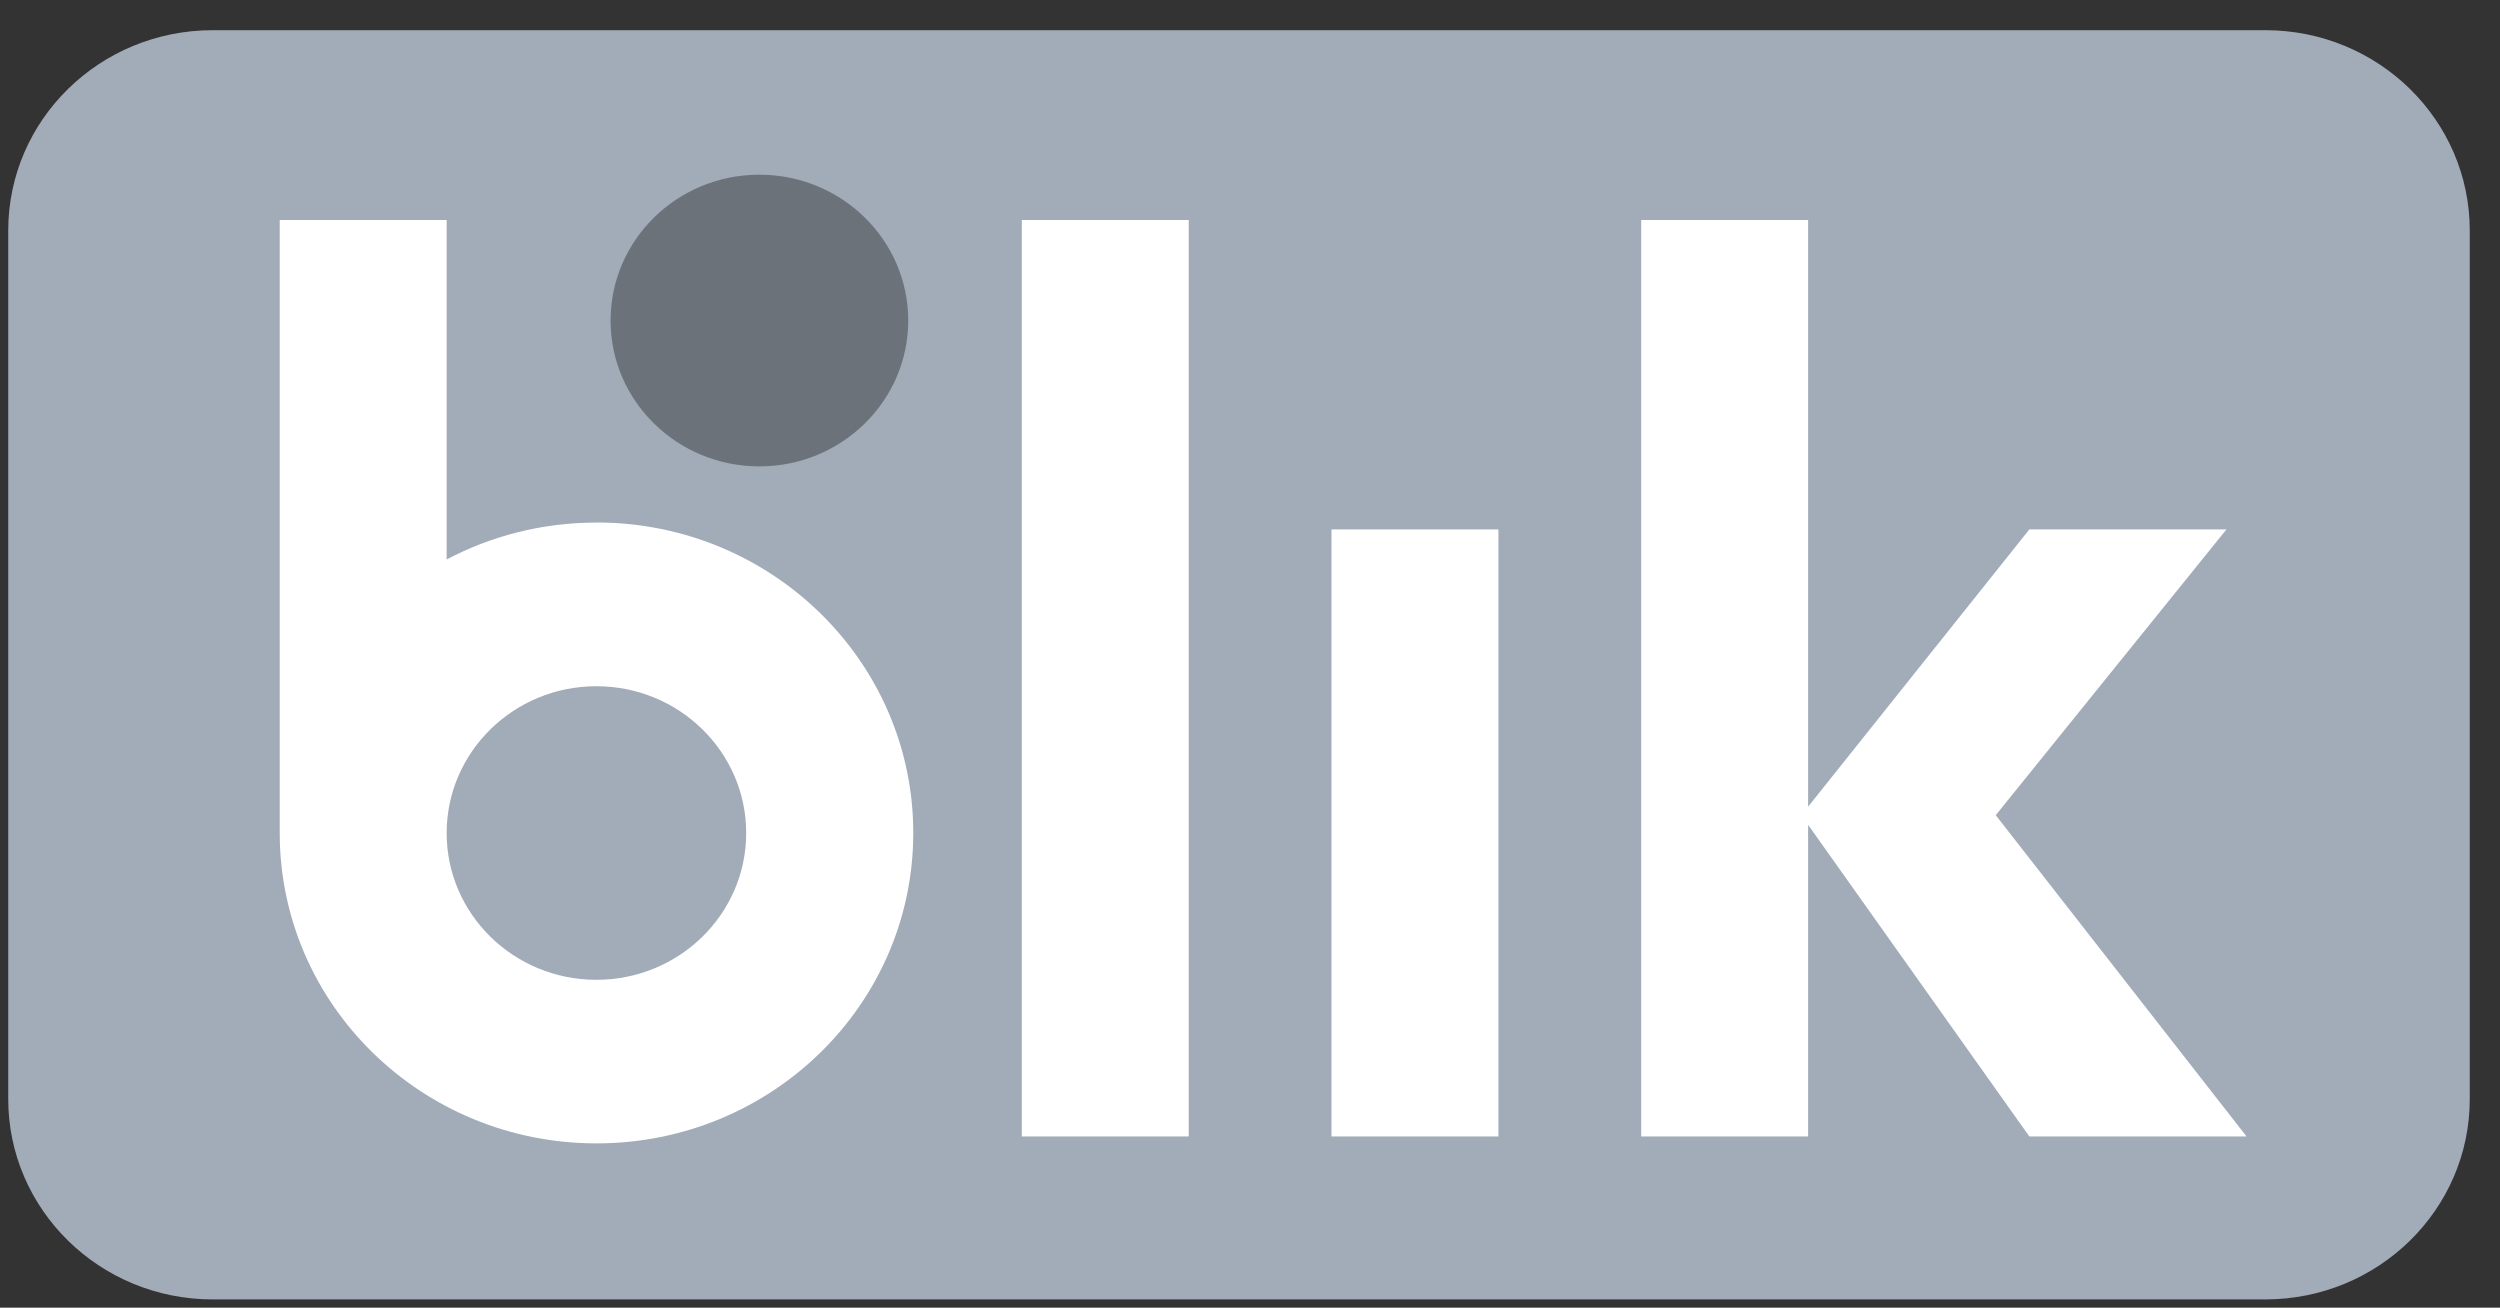
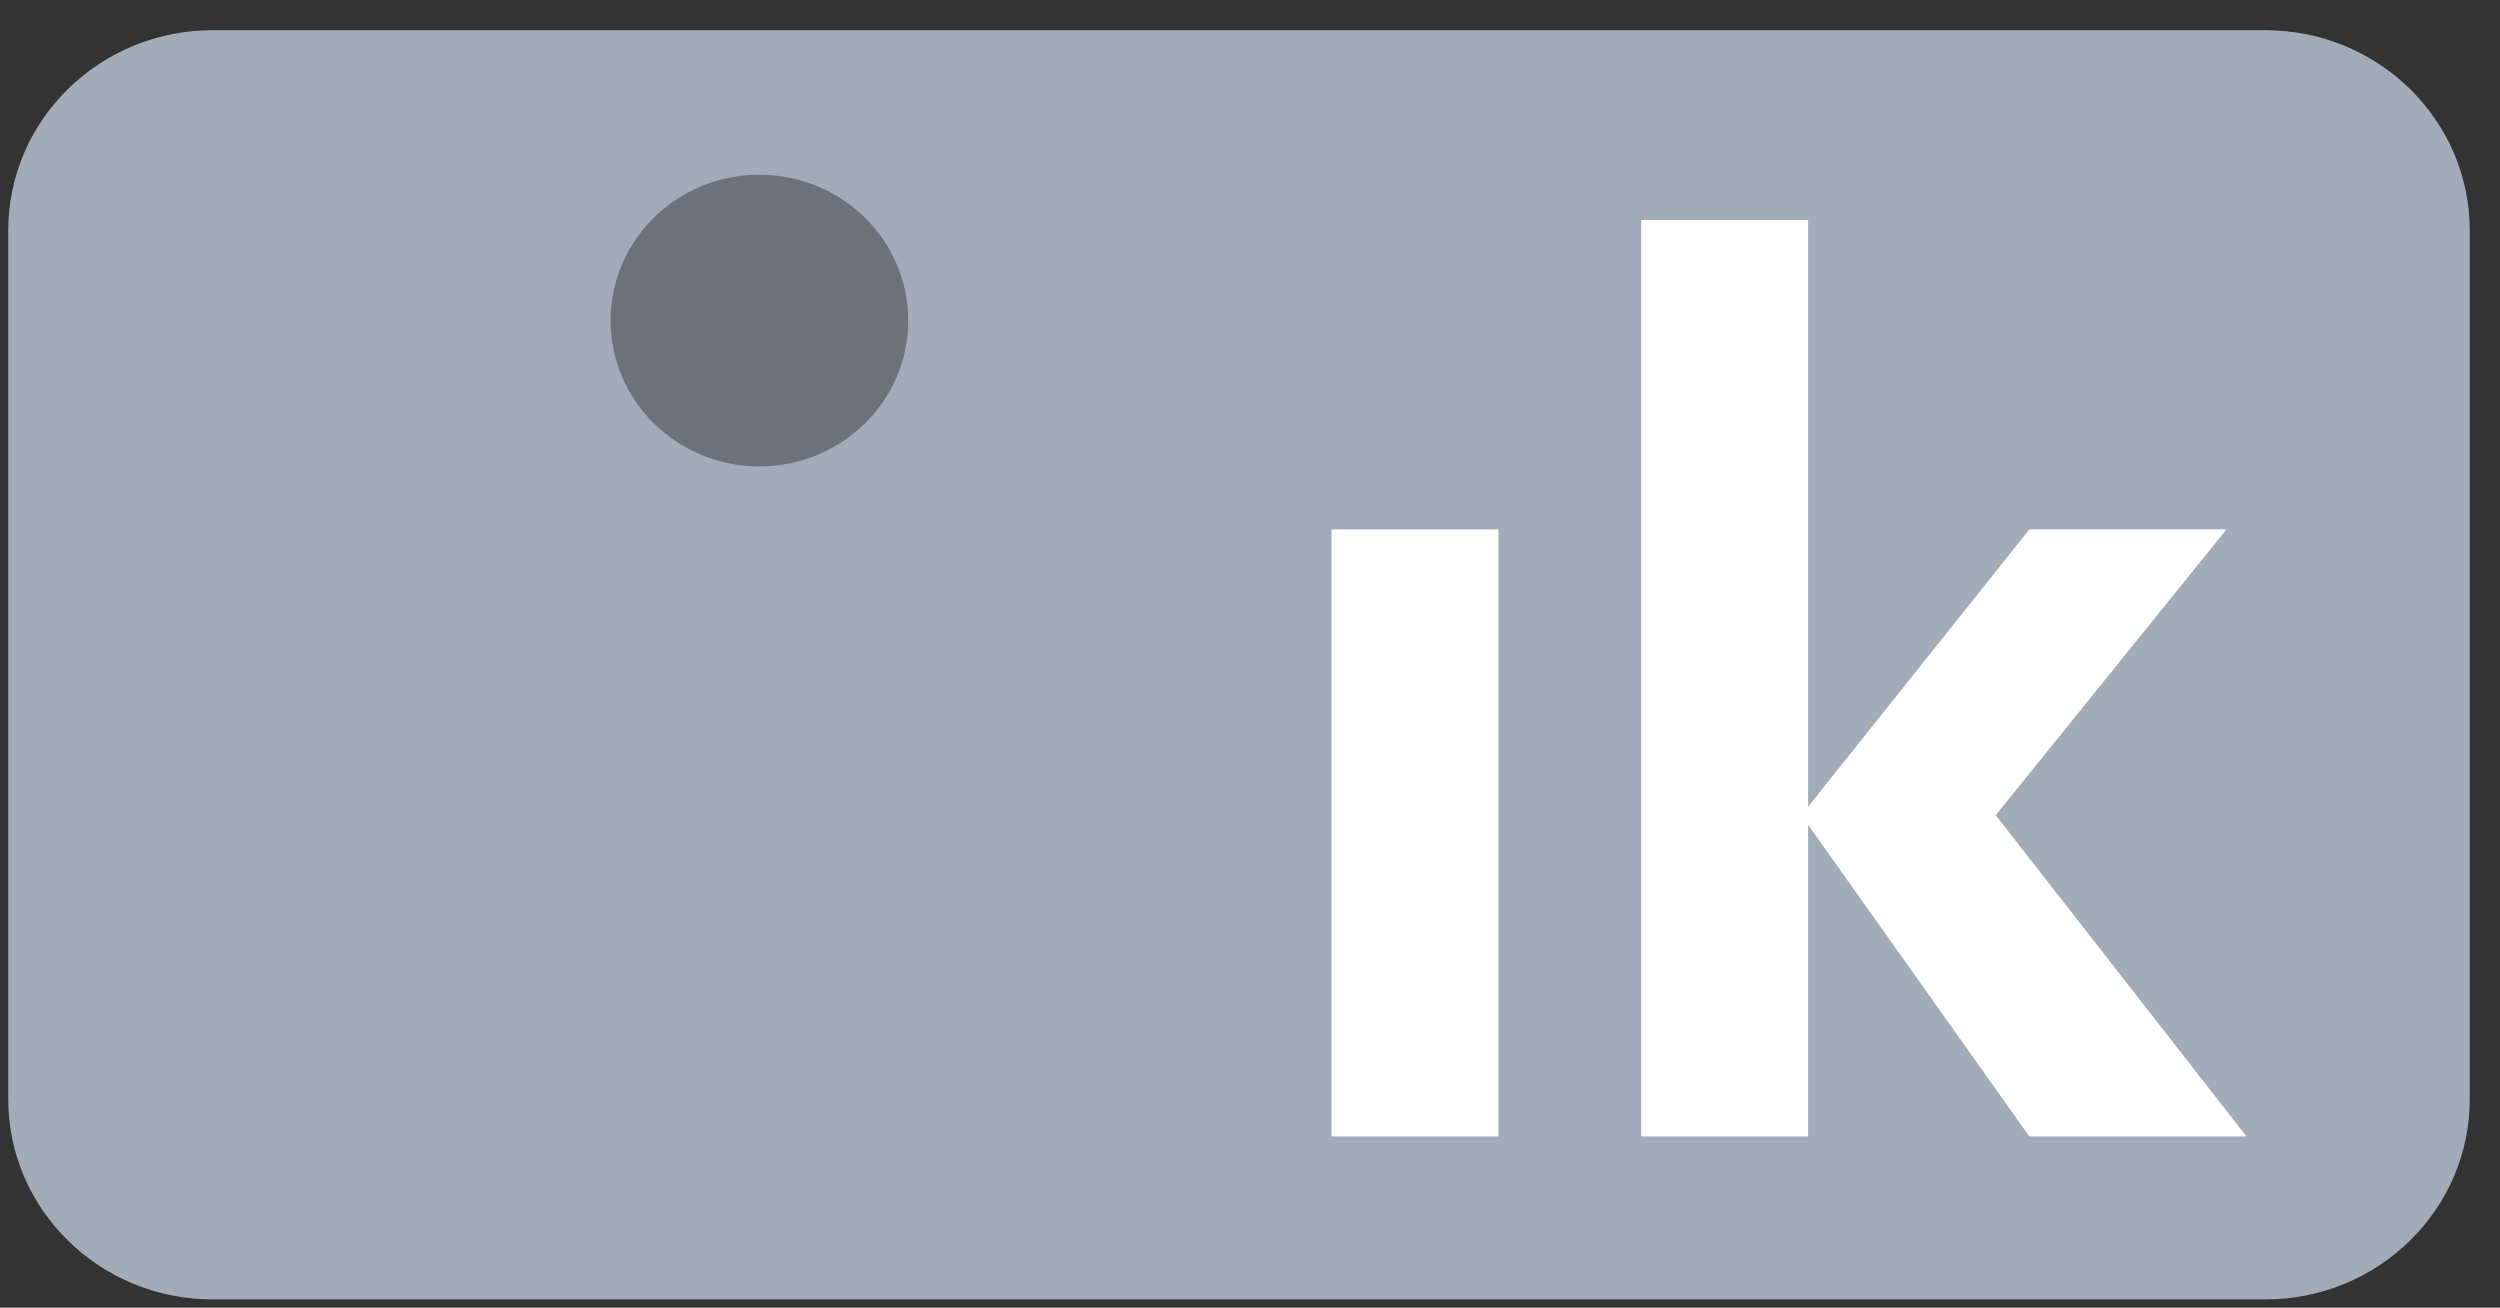
<svg xmlns="http://www.w3.org/2000/svg" width="65" height="34" viewBox="0 0 65 34" fill="none">
  <rect x="0" y="0" width="65" height="34" fill="#333333" stroke="none" />
  <g clip-path="url(#clip0_13730_4168)">
    <path d="M58.897 0.785H5.53C2.594 0.785 0.214 3.117 0.214 5.995V28.574C0.214 31.452 2.594 33.785 5.53 33.785H58.897C61.834 33.785 64.214 31.452 64.214 28.574V5.995C64.214 3.117 61.834 0.785 58.897 0.785Z" fill="#A2ABB8" />
-     <path d="M30.907 5.72H26.567V29.548H30.907V5.72Z" fill="white" />
    <path d="M38.959 13.765H34.619V29.548H38.959V13.765Z" fill="white" />
    <path d="M58.41 29.548L51.889 21.195L57.887 13.765H52.763L47.011 20.974V5.72H42.671V29.548H47.011V21.446L52.763 29.548H58.41Z" fill="white" />
-     <path d="M15.507 13.587C14.097 13.587 12.771 13.935 11.613 14.546V5.72H7.273V21.657C7.273 26.115 10.96 29.728 15.509 29.728C20.058 29.728 23.745 26.115 23.745 21.657C23.745 17.199 20.058 13.585 15.509 13.585L15.507 13.587ZM15.507 25.475C13.355 25.475 11.613 23.766 11.613 21.659C11.613 19.552 13.357 17.842 15.507 17.842C17.657 17.842 19.401 19.552 19.401 21.659C19.401 23.766 17.657 25.475 15.507 25.475Z" fill="white" />
    <path d="M19.744 12.126C21.881 12.126 23.614 10.428 23.614 8.334C23.614 6.239 21.881 4.542 19.744 4.542C17.607 4.542 15.875 6.239 15.875 8.334C15.875 10.428 17.607 12.126 19.744 12.126Z" fill="#6C727A" />
  </g>
  <defs>
    <clipPath id="clip0_13730_4168">
      <rect width="64" height="33" fill="white" transform="translate(0.214 0.785)" />
    </clipPath>
  </defs>
</svg>